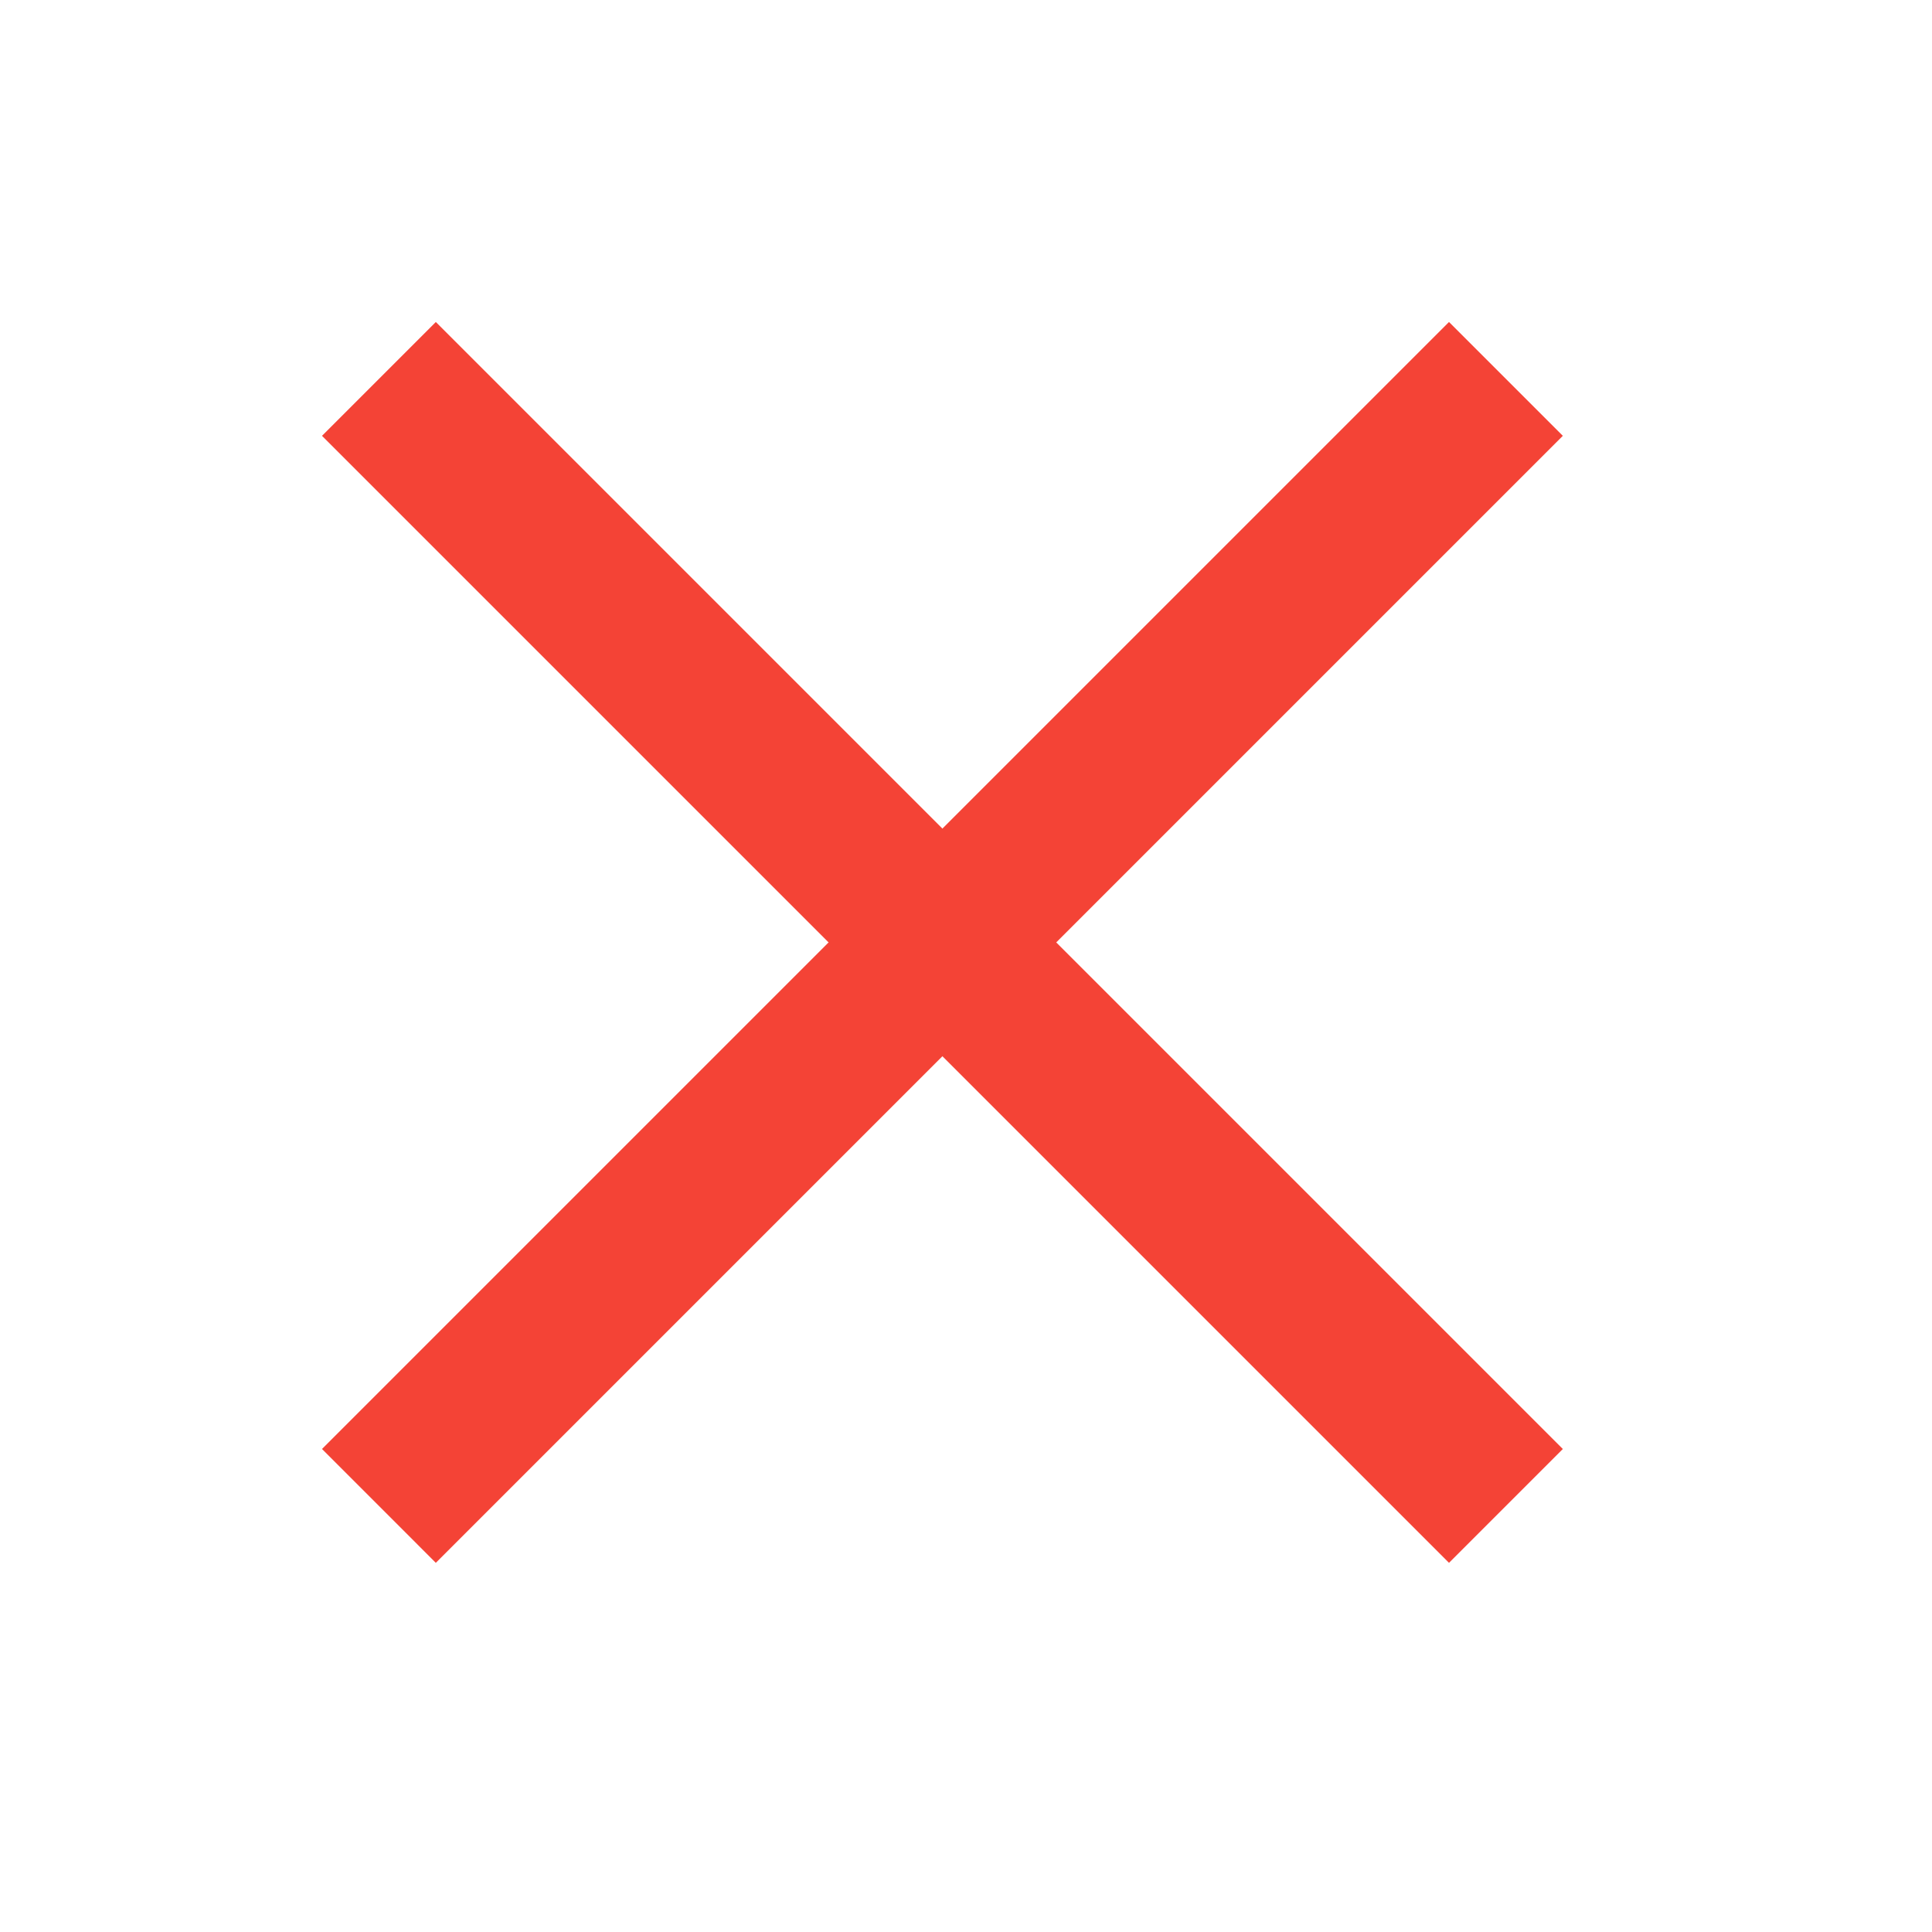
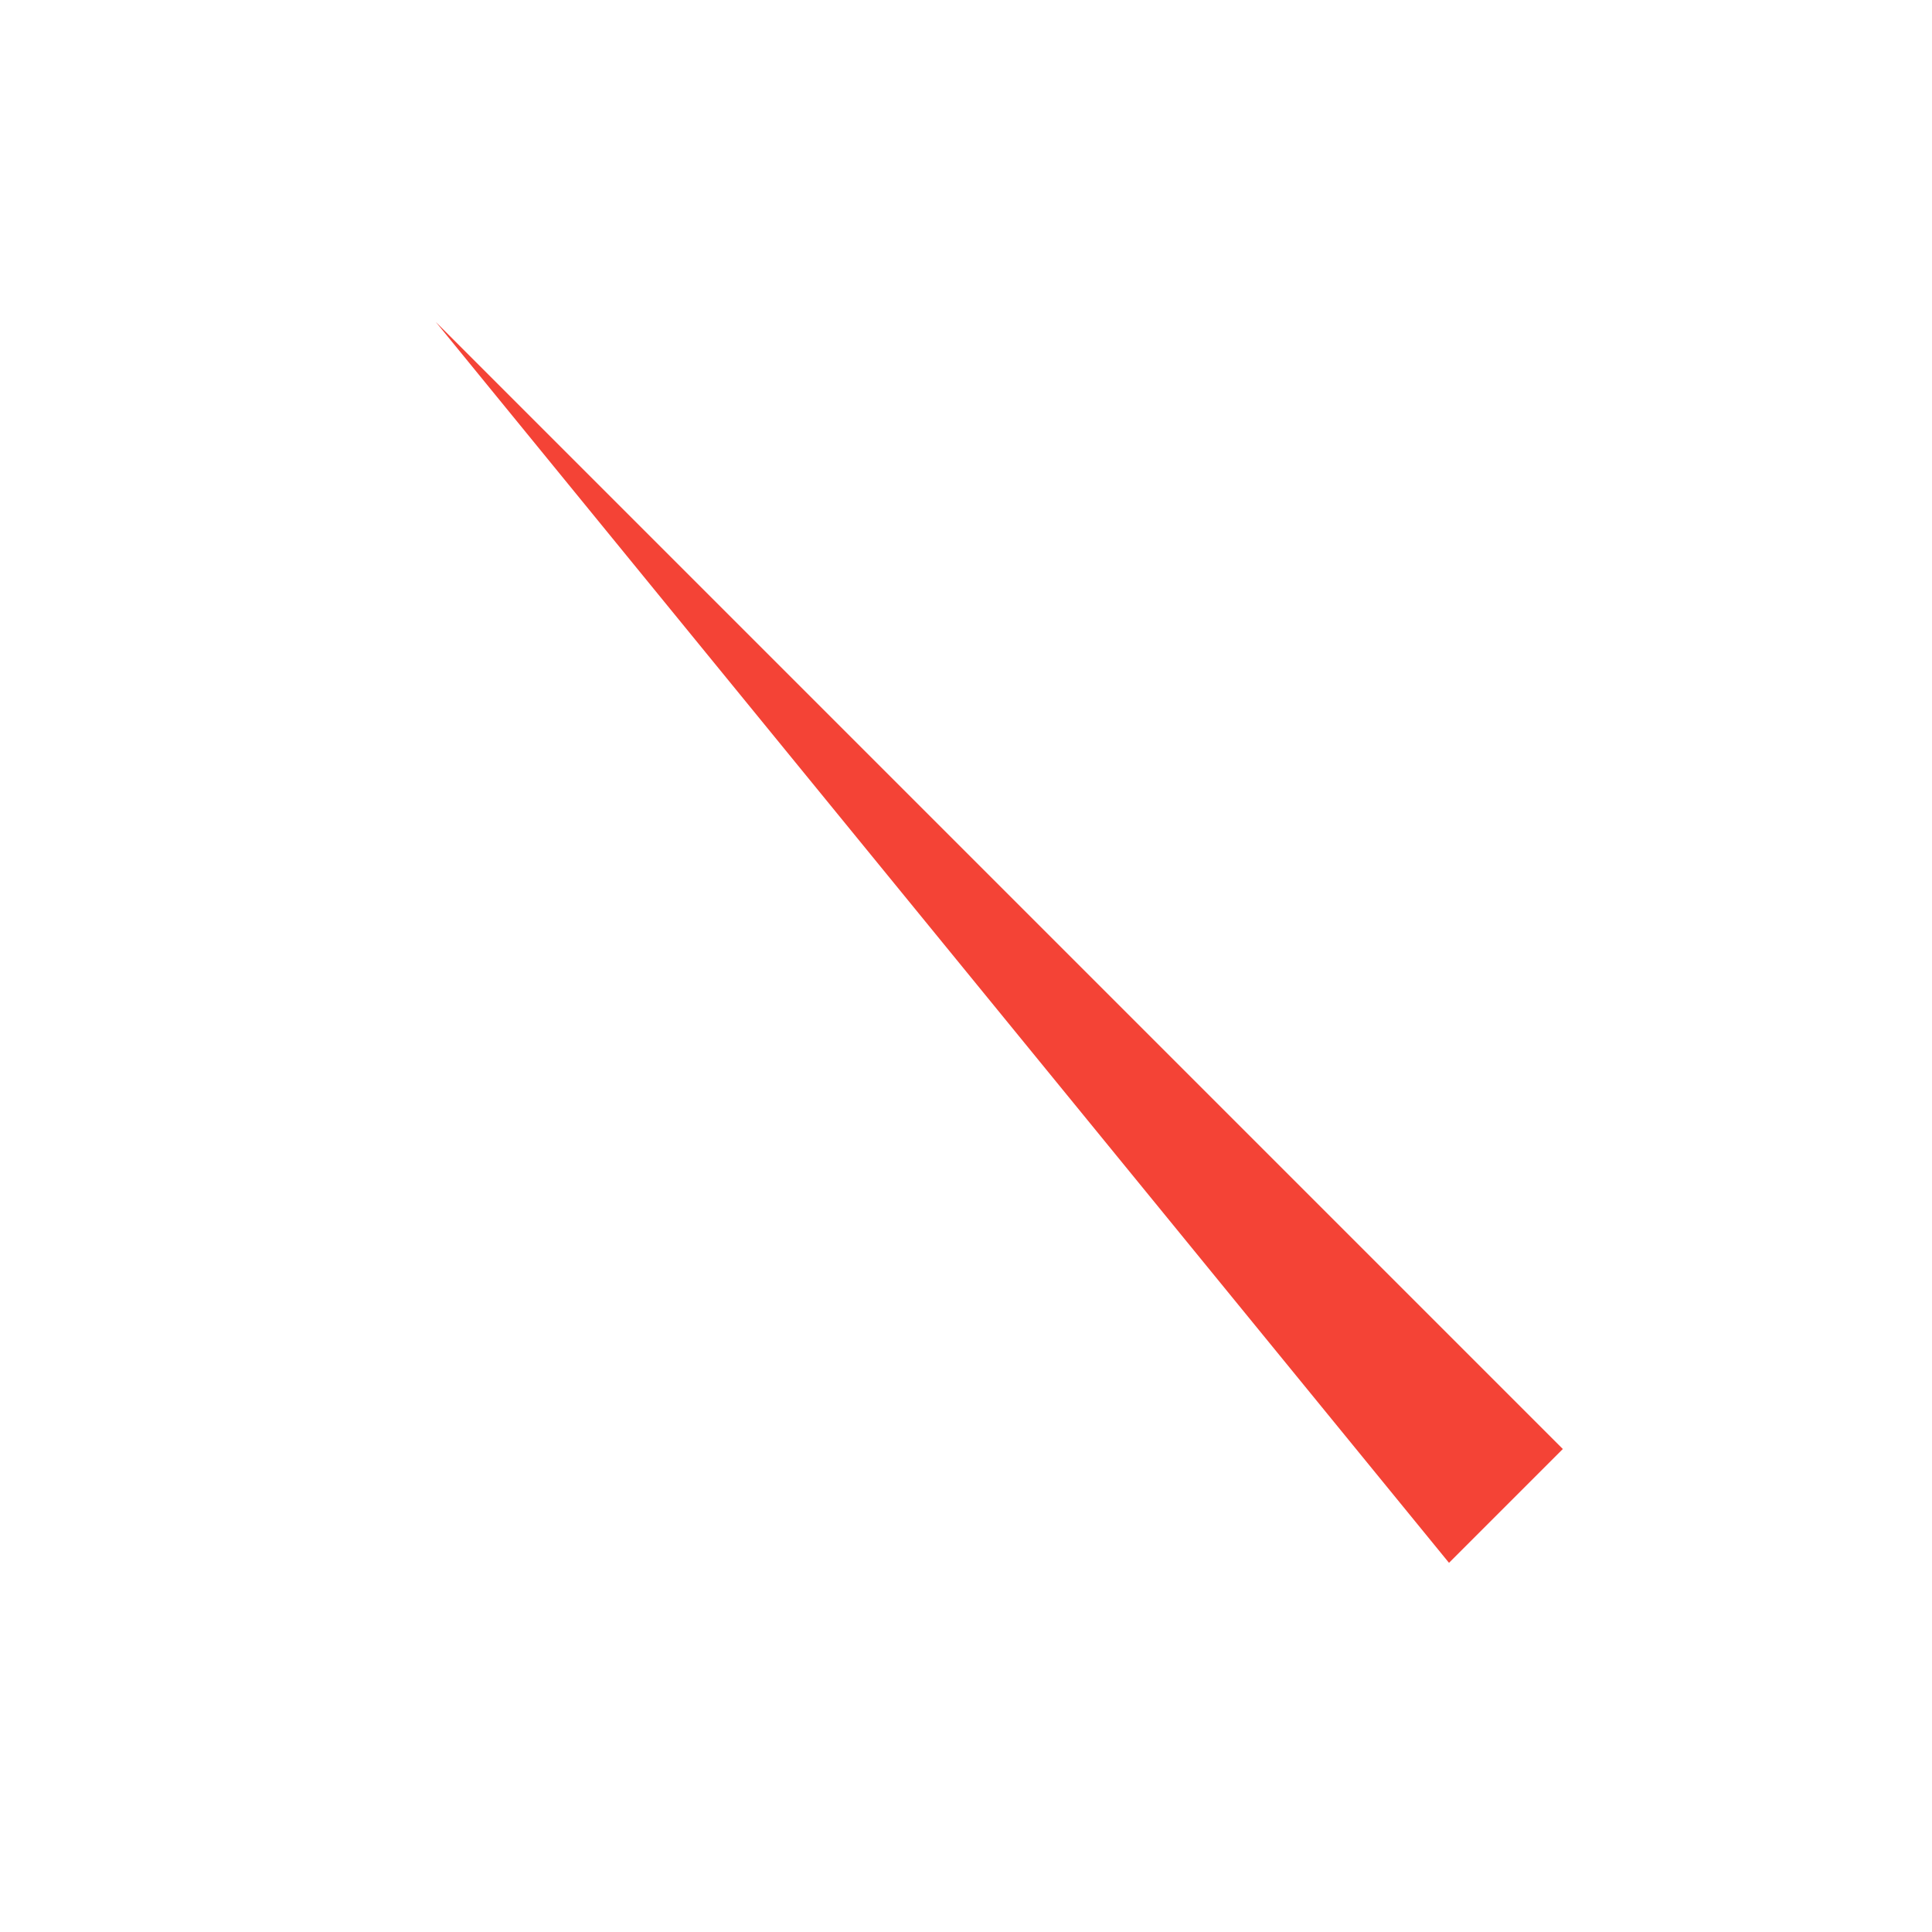
<svg xmlns="http://www.w3.org/2000/svg" width="24" height="24" viewBox="0 0 24 24" fill="none">
-   <path fill-rule="evenodd" clip-rule="evenodd" d="M18 19.414L4 5.414L5.414 4L19.414 18L18 19.414Z" fill="#F44336" />
-   <path fill-rule="evenodd" clip-rule="evenodd" d="M5.414 19.414L19.414 5.414L18 4L4 18L5.414 19.414Z" fill="#F44336" />
+   <path fill-rule="evenodd" clip-rule="evenodd" d="M18 19.414L5.414 4L19.414 18L18 19.414Z" fill="#F44336" />
</svg>